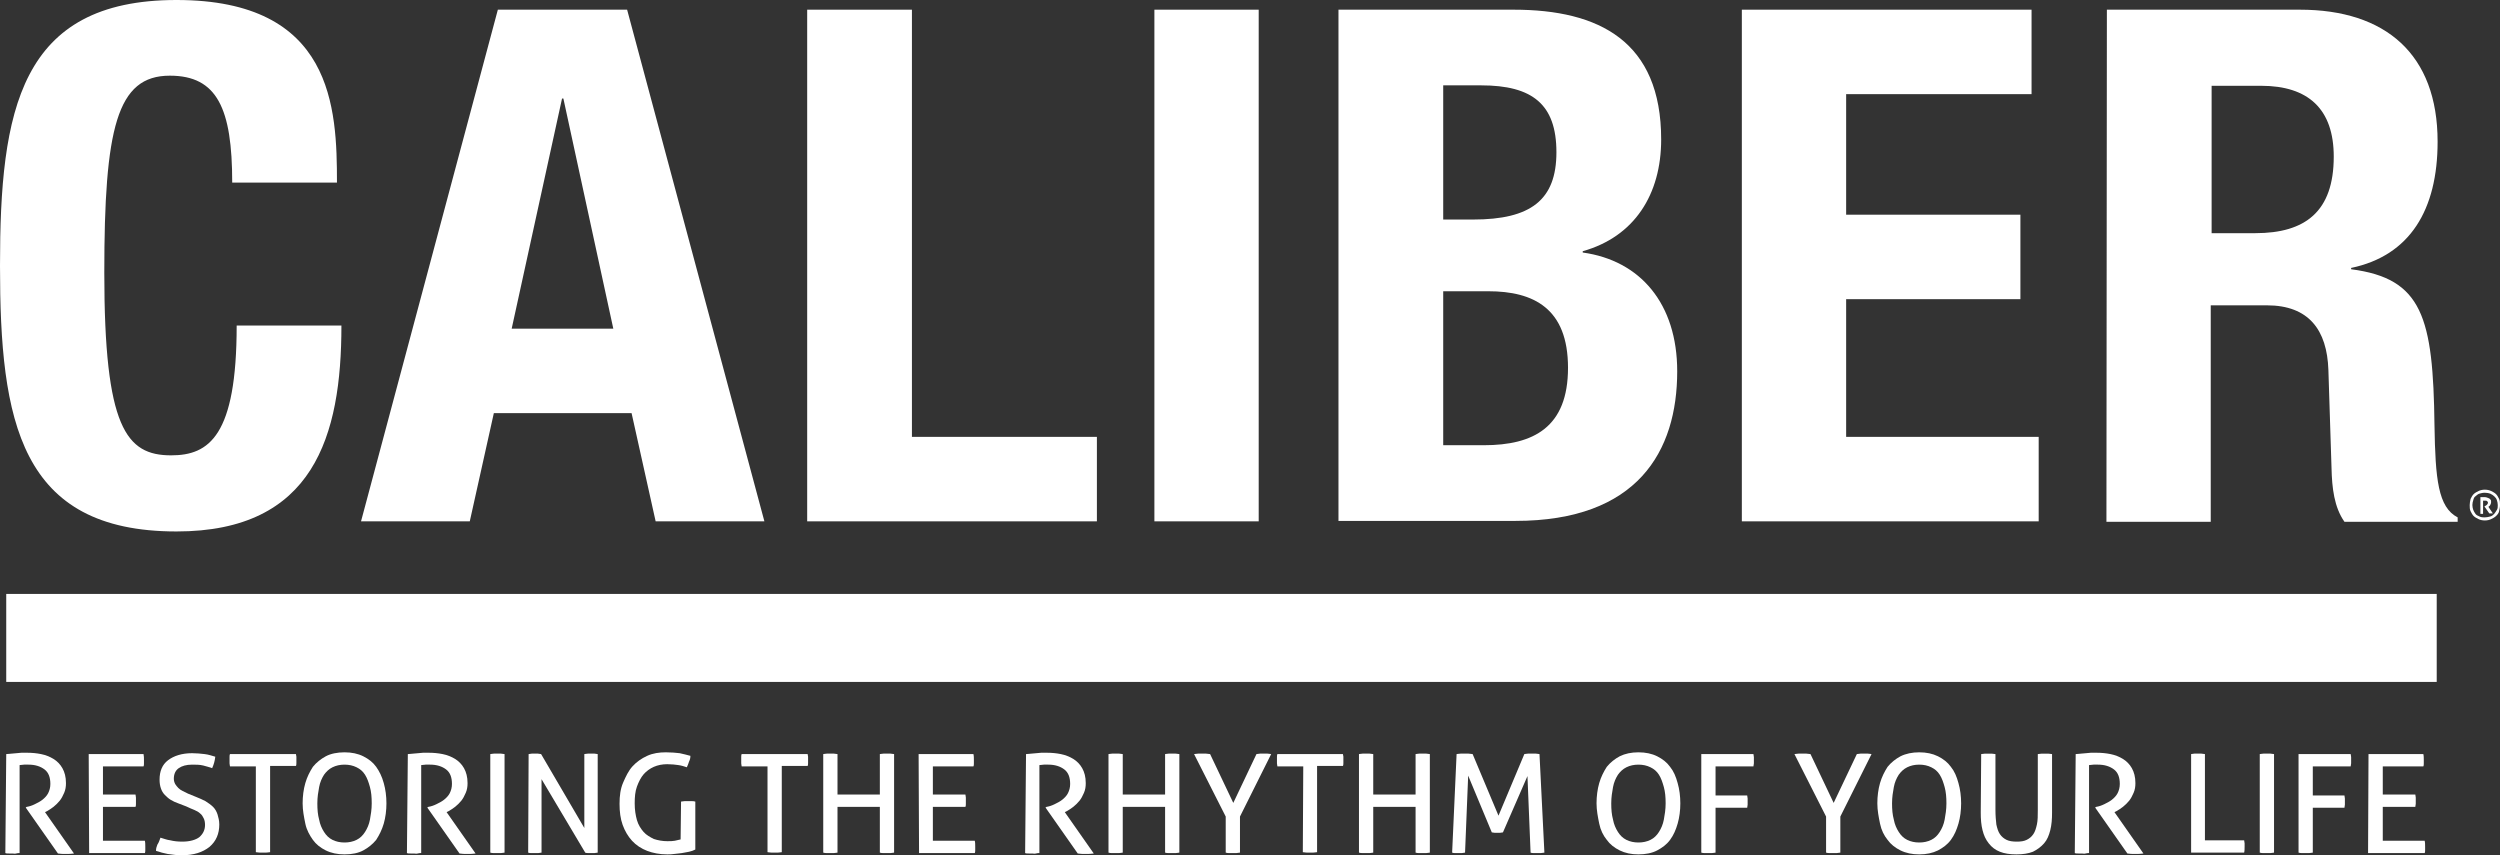
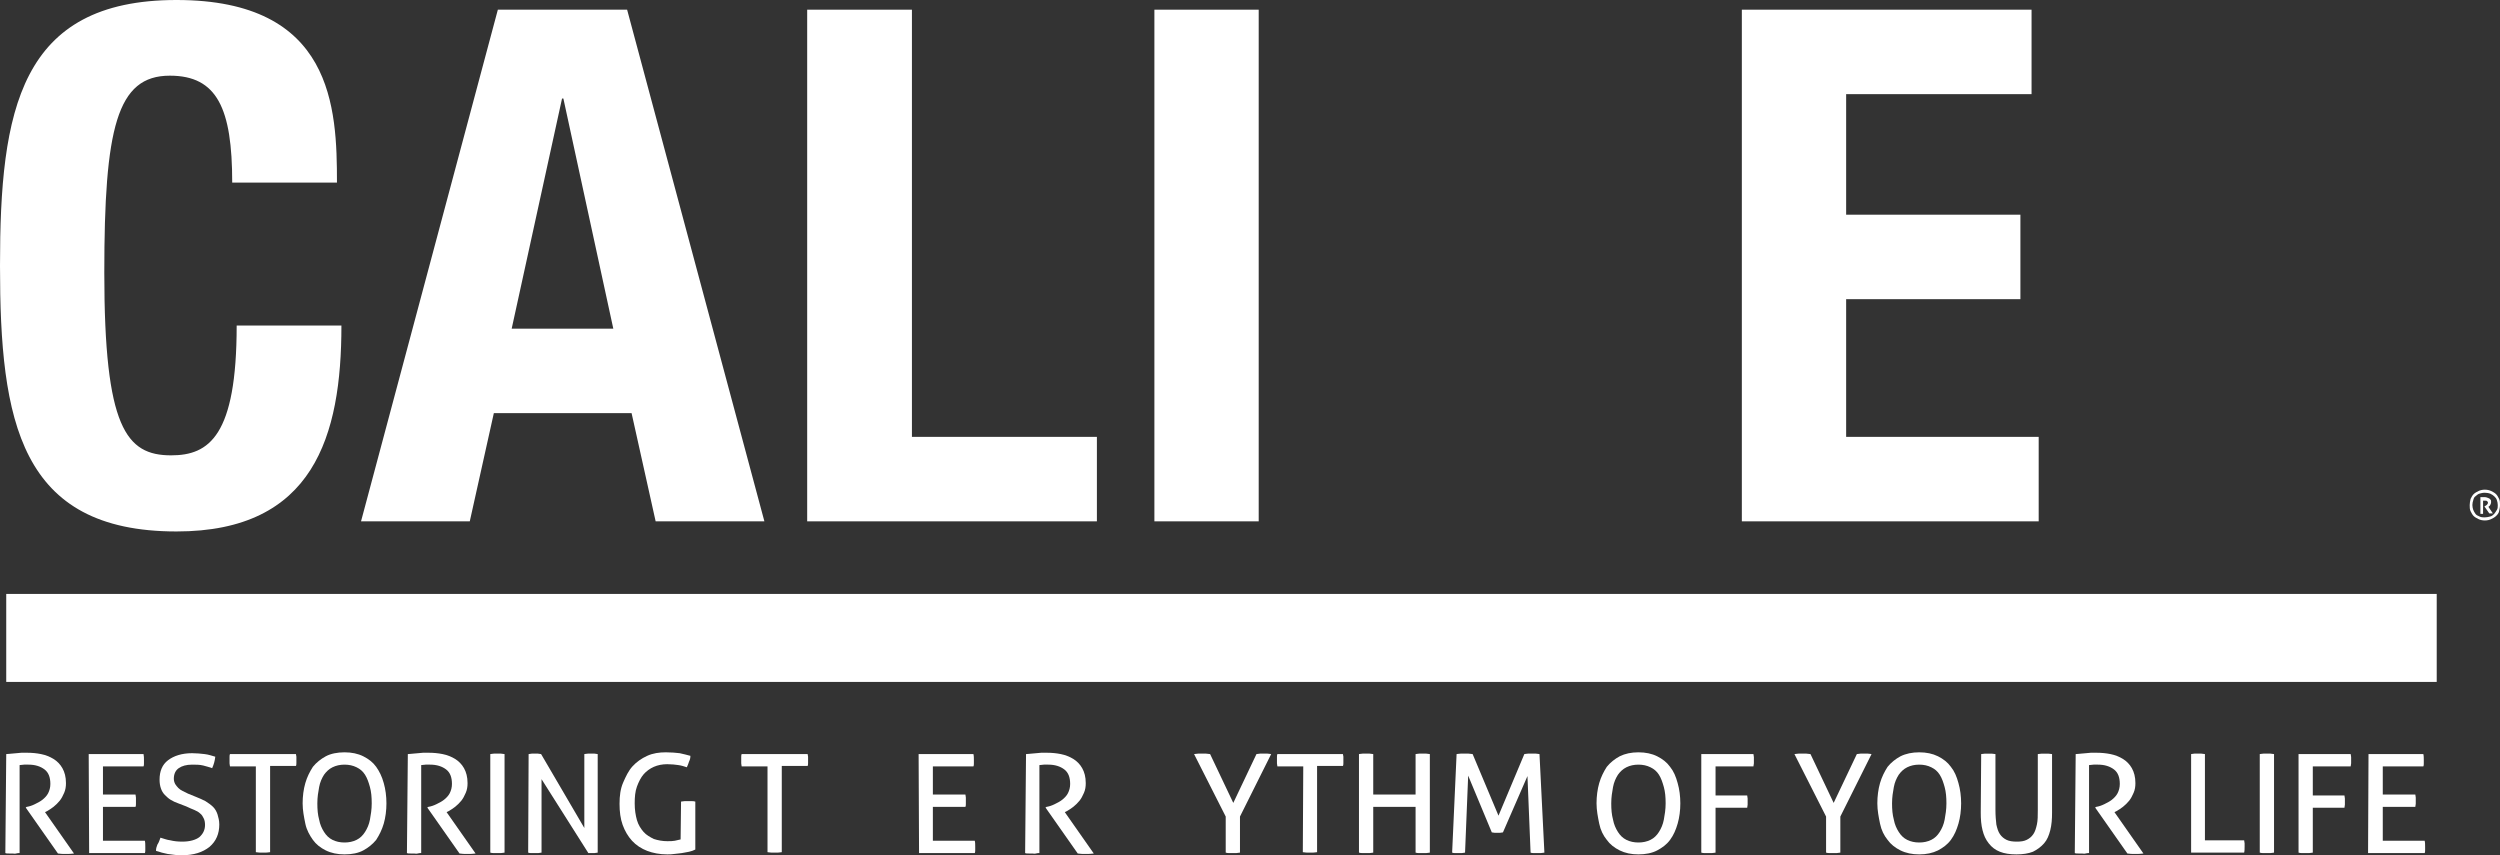
<svg xmlns="http://www.w3.org/2000/svg" width="190" height="65" viewBox="0 0 190 65" fill="none">
  <rect x="0" y="0" width="190" height="65" fill="#333333" stroke="none" />
  <g clip-path="url(#clip0_849_504)">
    <path d="M185.19 45.139H0.474V51.826H185.19V45.139Z" fill="white" />
    <path d="M0.474 57.31C0.644 57.31 0.779 57.276 0.881 57.276C1.016 57.276 1.118 57.243 1.253 57.243C1.389 57.243 1.49 57.209 1.626 57.209H2.066C2.439 57.209 2.778 57.243 3.116 57.31C3.455 57.377 3.794 57.51 4.065 57.678C4.336 57.845 4.573 58.079 4.742 58.38C4.912 58.681 5.013 59.048 5.013 59.517C5.013 59.784 4.979 60.018 4.878 60.252C4.776 60.486 4.675 60.687 4.539 60.854C4.404 61.021 4.234 61.188 4.065 61.322C3.896 61.456 3.726 61.556 3.557 61.657L3.421 61.723L5.623 64.866C5.42 64.9 5.217 64.9 4.979 64.9C4.776 64.9 4.607 64.9 4.404 64.866L1.965 61.389V61.356L2.032 61.322C2.236 61.289 2.439 61.222 2.642 61.121C2.845 61.021 3.049 60.921 3.218 60.787C3.387 60.653 3.557 60.486 3.658 60.286C3.76 60.085 3.828 59.851 3.828 59.583C3.828 59.082 3.692 58.714 3.387 58.48C3.083 58.246 2.676 58.112 2.168 58.112H1.829C1.728 58.112 1.626 58.146 1.49 58.146V64.833C1.423 64.833 1.321 64.833 1.219 64.866C1.118 64.9 1.05 64.866 0.948 64.866H0.677C0.576 64.866 0.474 64.866 0.406 64.833L0.474 57.31Z" fill="white" />
    <path d="M6.741 57.31H10.908C10.941 57.444 10.941 57.611 10.941 57.778V58.012C10.941 58.079 10.941 58.179 10.908 58.246H7.825V60.386H10.298C10.298 60.453 10.332 60.52 10.332 60.62V61.088C10.332 61.155 10.332 61.255 10.298 61.322H7.825V63.897H11.009C11.043 64.031 11.043 64.198 11.043 64.365V64.599C11.043 64.666 11.043 64.766 11.009 64.833H6.775L6.741 57.31Z" fill="white" />
    <path d="M12.195 63.663C12.432 63.73 12.669 63.83 12.94 63.863C13.211 63.93 13.516 63.964 13.854 63.964C14.43 63.964 14.871 63.83 15.142 63.629C15.413 63.395 15.582 63.094 15.582 62.693C15.582 62.492 15.548 62.325 15.48 62.191C15.413 62.058 15.345 61.924 15.21 61.824C15.108 61.723 14.938 61.623 14.769 61.556C14.6 61.489 14.363 61.389 14.159 61.289L13.55 61.055C13.346 60.988 13.143 60.888 12.974 60.787C12.804 60.687 12.669 60.553 12.533 60.419C12.398 60.286 12.296 60.118 12.229 59.918C12.161 59.717 12.127 59.517 12.127 59.249C12.127 58.614 12.33 58.112 12.771 57.778C13.211 57.444 13.821 57.243 14.6 57.243C14.938 57.243 15.243 57.276 15.548 57.31C15.853 57.343 16.124 57.444 16.361 57.51C16.327 57.811 16.26 58.079 16.124 58.38C15.921 58.313 15.718 58.246 15.447 58.179C15.176 58.112 14.905 58.112 14.6 58.112C14.159 58.112 13.821 58.213 13.584 58.38C13.346 58.547 13.211 58.814 13.211 59.182C13.211 59.316 13.245 59.45 13.312 59.584C13.38 59.684 13.448 59.784 13.55 59.884C13.651 59.985 13.753 60.052 13.888 60.118L14.295 60.319L14.871 60.553C15.142 60.653 15.413 60.787 15.616 60.888C15.819 61.021 16.023 61.155 16.192 61.322C16.361 61.489 16.463 61.69 16.531 61.891C16.598 62.125 16.666 62.359 16.666 62.66C16.666 63.362 16.429 63.93 15.921 64.365C15.413 64.766 14.735 65 13.821 65C13.617 65 13.414 65 13.245 64.967C13.075 64.933 12.906 64.933 12.737 64.9C12.567 64.866 12.432 64.833 12.296 64.799C12.161 64.766 12.025 64.699 11.856 64.666C11.856 64.499 11.89 64.365 11.958 64.198C12.093 63.997 12.127 63.83 12.195 63.663Z" fill="white" />
    <path d="M19.444 58.246H17.479C17.479 58.179 17.445 58.112 17.445 58.012V57.544C17.445 57.477 17.445 57.377 17.479 57.31H22.492C22.492 57.377 22.526 57.444 22.526 57.51V57.978C22.526 58.045 22.526 58.146 22.492 58.213H20.528V64.766C20.358 64.799 20.189 64.799 19.986 64.799C19.782 64.799 19.613 64.799 19.444 64.766V58.246Z" fill="white" />
    <path d="M26.185 64.933C25.643 64.933 25.169 64.833 24.762 64.632C24.355 64.432 24.017 64.164 23.78 63.83C23.543 63.495 23.305 63.094 23.204 62.593C23.102 62.091 23 61.59 23 61.055C23 60.52 23.068 59.985 23.204 59.517C23.339 59.048 23.543 58.647 23.78 58.279C24.051 57.945 24.389 57.678 24.762 57.477C25.135 57.276 25.643 57.176 26.185 57.176C26.727 57.176 27.201 57.276 27.607 57.477C28.014 57.678 28.353 57.945 28.59 58.279C28.827 58.614 29.03 59.015 29.166 59.517C29.301 59.985 29.369 60.52 29.369 61.055C29.369 61.59 29.301 62.125 29.166 62.593C29.03 63.061 28.827 63.462 28.59 63.83C28.319 64.164 27.98 64.432 27.607 64.632C27.235 64.833 26.761 64.933 26.185 64.933ZM26.185 64.03C26.523 64.03 26.828 63.964 27.099 63.83C27.37 63.696 27.573 63.495 27.743 63.228C27.912 62.961 28.048 62.66 28.116 62.292C28.183 61.924 28.251 61.523 28.251 61.055C28.251 60.587 28.217 60.185 28.116 59.818C28.014 59.45 27.912 59.149 27.743 58.881C27.573 58.614 27.37 58.447 27.099 58.313C26.828 58.179 26.523 58.112 26.185 58.112C25.846 58.112 25.541 58.179 25.27 58.313C24.999 58.447 24.796 58.647 24.627 58.881C24.457 59.149 24.322 59.45 24.254 59.818C24.186 60.185 24.118 60.587 24.118 61.055C24.118 61.523 24.152 61.924 24.254 62.292C24.322 62.66 24.457 62.961 24.627 63.228C24.796 63.495 24.999 63.696 25.27 63.83C25.541 63.964 25.846 64.03 26.185 64.03Z" fill="white" />
    <path d="M30.995 57.31C31.164 57.31 31.3 57.276 31.401 57.276C31.537 57.276 31.639 57.243 31.774 57.243C31.909 57.243 32.011 57.209 32.147 57.209H32.587C32.959 57.209 33.298 57.243 33.637 57.31C33.976 57.377 34.315 57.51 34.586 57.678C34.856 57.845 35.094 58.079 35.263 58.38C35.432 58.681 35.534 59.048 35.534 59.517C35.534 59.784 35.5 60.018 35.398 60.252C35.297 60.486 35.195 60.687 35.06 60.854C34.924 61.021 34.755 61.188 34.586 61.322C34.416 61.456 34.247 61.556 34.077 61.657L33.942 61.723L36.144 64.866C35.941 64.9 35.737 64.9 35.5 64.9C35.297 64.9 35.127 64.9 34.924 64.866L32.485 61.389V61.356L32.553 61.322C32.756 61.289 32.959 61.222 33.163 61.121C33.366 61.021 33.569 60.921 33.739 60.787C33.908 60.653 34.077 60.486 34.179 60.286C34.281 60.085 34.348 59.851 34.348 59.583C34.348 59.082 34.213 58.714 33.908 58.48C33.603 58.246 33.197 58.112 32.688 58.112H32.35C32.248 58.112 32.147 58.146 32.011 58.146V64.833C31.943 64.833 31.842 64.833 31.74 64.866C31.638 64.9 31.571 64.866 31.469 64.866H31.198C31.096 64.866 30.995 64.866 30.927 64.833L30.995 57.31Z" fill="white" />
    <path d="M37.262 57.31C37.329 57.31 37.431 57.276 37.532 57.276H38.075C38.176 57.276 38.244 57.31 38.346 57.31V64.799C38.278 64.799 38.176 64.833 38.075 64.833H37.532C37.431 64.833 37.363 64.833 37.262 64.799V57.31Z" fill="white" />
-     <path d="M40.175 57.31C40.242 57.31 40.344 57.276 40.412 57.276H40.886C40.954 57.276 41.056 57.31 41.123 57.31L44.409 62.927V57.31C44.477 57.31 44.578 57.276 44.68 57.276H45.188C45.256 57.276 45.358 57.31 45.425 57.31V64.799C45.358 64.799 45.256 64.833 45.188 64.833H44.714C44.646 64.833 44.544 64.833 44.477 64.799L41.157 59.216V64.799C41.089 64.799 40.988 64.833 40.92 64.833H40.378C40.276 64.833 40.209 64.833 40.141 64.799L40.175 57.31Z" fill="white" />
+     <path d="M40.175 57.31C40.242 57.31 40.344 57.276 40.412 57.276H40.886C40.954 57.276 41.056 57.31 41.123 57.31L44.409 62.927V57.31C44.477 57.31 44.578 57.276 44.68 57.276H45.188C45.256 57.276 45.358 57.31 45.425 57.31V64.799C45.358 64.799 45.256 64.833 45.188 64.833H44.714L41.157 59.216V64.799C41.089 64.799 40.988 64.833 40.92 64.833H40.378C40.276 64.833 40.209 64.833 40.141 64.799L40.175 57.31Z" fill="white" />
    <path d="M51.76 60.921C51.827 60.921 51.929 60.887 52.031 60.887H52.573C52.674 60.887 52.742 60.887 52.844 60.921V64.565C52.708 64.632 52.539 64.699 52.369 64.733C52.2 64.766 51.997 64.799 51.827 64.833C51.658 64.866 51.455 64.866 51.252 64.9C51.048 64.933 50.879 64.933 50.71 64.933C50.134 64.933 49.626 64.833 49.185 64.666C48.745 64.499 48.338 64.231 48.033 63.897C47.729 63.562 47.492 63.161 47.322 62.693C47.153 62.225 47.085 61.69 47.085 61.088C47.085 60.486 47.153 59.951 47.356 59.483C47.559 59.015 47.763 58.58 48.067 58.246C48.372 57.912 48.745 57.644 49.185 57.444C49.626 57.243 50.1 57.176 50.608 57.176C51.014 57.176 51.353 57.209 51.658 57.243C51.963 57.31 52.234 57.377 52.471 57.444C52.471 57.611 52.437 57.744 52.369 57.878C52.336 58.012 52.268 58.146 52.2 58.313C51.997 58.246 51.794 58.179 51.556 58.146C51.319 58.112 51.048 58.079 50.71 58.079C50.337 58.079 49.998 58.146 49.693 58.279C49.389 58.413 49.117 58.614 48.914 58.848C48.711 59.082 48.542 59.416 48.406 59.784C48.271 60.152 48.237 60.587 48.237 61.055C48.237 61.556 48.304 61.957 48.406 62.325C48.508 62.693 48.711 62.994 48.914 63.228C49.117 63.462 49.422 63.629 49.693 63.763C49.998 63.863 50.337 63.93 50.71 63.93C50.947 63.93 51.116 63.93 51.285 63.897C51.455 63.863 51.59 63.83 51.726 63.796L51.76 60.921Z" fill="white" />
    <path d="M58.331 58.246H56.367C56.367 58.179 56.333 58.112 56.333 58.012V57.544C56.333 57.477 56.333 57.377 56.367 57.31H61.38C61.38 57.377 61.414 57.444 61.414 57.51V57.978C61.414 58.045 61.414 58.146 61.38 58.213H59.415V64.766C59.246 64.799 59.077 64.799 58.873 64.799C58.67 64.799 58.501 64.799 58.331 64.766V58.246Z" fill="white" />
-     <path d="M62.566 57.31C62.633 57.31 62.735 57.276 62.837 57.276H63.379C63.48 57.276 63.548 57.31 63.65 57.31V60.386H66.868V57.31C66.935 57.31 67.037 57.276 67.138 57.276H67.68C67.782 57.276 67.85 57.31 67.951 57.31V64.799C67.884 64.799 67.782 64.833 67.68 64.833H67.138C67.037 64.833 66.969 64.833 66.868 64.799V61.322H63.65V64.799C63.582 64.799 63.48 64.833 63.379 64.833H62.837C62.735 64.833 62.667 64.833 62.566 64.799V57.31Z" fill="white" />
    <path d="M69.815 57.31H73.981C74.015 57.444 74.015 57.611 74.015 57.778V58.012C74.015 58.079 74.015 58.179 73.981 58.246H70.898V60.386H73.371C73.371 60.453 73.405 60.52 73.405 60.62V61.088C73.405 61.155 73.405 61.255 73.371 61.322H70.898V63.897H74.083C74.117 64.031 74.117 64.198 74.117 64.365V64.599C74.117 64.666 74.117 64.766 74.083 64.833H69.848L69.815 57.31Z" fill="white" />
    <path d="M77.978 57.31C78.148 57.31 78.283 57.276 78.385 57.276C78.52 57.276 78.622 57.243 78.757 57.243C78.893 57.243 78.995 57.209 79.13 57.209H79.57C79.943 57.209 80.282 57.243 80.62 57.31C80.959 57.377 81.298 57.51 81.569 57.678C81.84 57.845 82.077 58.079 82.246 58.38C82.416 58.681 82.517 59.048 82.517 59.517C82.517 59.784 82.484 60.018 82.382 60.252C82.28 60.486 82.179 60.687 82.043 60.854C81.908 61.021 81.738 61.188 81.569 61.322C81.4 61.456 81.23 61.556 81.061 61.657L80.925 61.723L83.127 64.866C82.924 64.9 82.721 64.9 82.484 64.9C82.28 64.9 82.111 64.9 81.908 64.866L79.469 61.389V61.356L79.537 61.322C79.74 61.289 79.943 61.222 80.146 61.121C80.349 61.021 80.553 60.921 80.722 60.787C80.891 60.653 81.061 60.486 81.162 60.286C81.264 60.085 81.332 59.851 81.332 59.583C81.332 59.082 81.196 58.714 80.891 58.48C80.587 58.246 80.18 58.112 79.672 58.112H79.333C79.232 58.112 79.13 58.146 78.995 58.146V64.833C78.927 64.833 78.825 64.833 78.724 64.866C78.622 64.9 78.554 64.866 78.453 64.866H78.181C78.08 64.866 77.978 64.866 77.91 64.833L77.978 57.31Z" fill="white" />
-     <path d="M84.245 57.31C84.313 57.31 84.414 57.276 84.516 57.276H85.058C85.16 57.276 85.227 57.31 85.329 57.31V60.386H88.547V57.31C88.615 57.31 88.716 57.276 88.818 57.276H89.36C89.462 57.276 89.529 57.31 89.631 57.31V64.799C89.563 64.799 89.462 64.833 89.36 64.833H88.818C88.716 64.833 88.649 64.833 88.547 64.799V61.322H85.329V64.799C85.261 64.799 85.16 64.833 85.058 64.833H84.516C84.414 64.833 84.347 64.833 84.245 64.799V57.31Z" fill="white" />
    <path d="M93.154 62.058L90.749 57.31C90.85 57.31 90.952 57.276 91.054 57.276H91.663C91.765 57.276 91.867 57.31 91.968 57.31L93.73 61.021L95.491 57.31C95.593 57.31 95.66 57.276 95.762 57.276H96.338C96.44 57.276 96.541 57.31 96.609 57.31L94.238 62.058V64.799C94.136 64.799 94.068 64.833 93.967 64.833H93.425C93.323 64.833 93.255 64.833 93.154 64.799V62.058Z" fill="white" />
    <path d="M99.048 58.246H97.083C97.083 58.179 97.049 58.112 97.049 58.012V57.544C97.049 57.477 97.049 57.377 97.083 57.31H102.063C102.063 57.377 102.097 57.444 102.097 57.51V57.978C102.097 58.045 102.097 58.146 102.063 58.213H100.098V64.766C99.929 64.799 99.759 64.799 99.556 64.799C99.353 64.799 99.183 64.799 99.014 64.766L99.048 58.246Z" fill="white" />
    <path d="M103.282 57.31C103.35 57.31 103.452 57.276 103.553 57.276H104.095C104.197 57.276 104.265 57.31 104.366 57.31V60.386H107.584V57.31C107.652 57.31 107.754 57.276 107.855 57.276H108.397C108.499 57.276 108.567 57.31 108.668 57.31V64.799C108.6 64.799 108.499 64.833 108.397 64.833H107.855C107.754 64.833 107.686 64.833 107.584 64.799V61.322H104.366V64.799C104.298 64.799 104.197 64.833 104.095 64.833H103.553C103.452 64.833 103.384 64.833 103.282 64.799V57.31Z" fill="white" />
    <path d="M110.701 57.31C110.768 57.31 110.87 57.276 111.006 57.276H111.615C111.717 57.276 111.818 57.31 111.92 57.31L113.885 61.991L115.85 57.31C115.917 57.31 116.019 57.276 116.121 57.276H116.73C116.832 57.276 116.933 57.31 117.001 57.31L117.374 64.799C117.306 64.799 117.204 64.833 117.103 64.833H116.561C116.459 64.833 116.392 64.833 116.324 64.799L116.087 58.982L114.224 63.261C114.088 63.295 113.953 63.295 113.783 63.295C113.648 63.295 113.512 63.295 113.377 63.261L111.581 58.948L111.344 64.799C111.277 64.799 111.175 64.833 111.107 64.833H110.599C110.497 64.833 110.43 64.833 110.362 64.799L110.701 57.31Z" fill="white" />
    <path d="M124.521 64.933C123.979 64.933 123.505 64.833 123.099 64.632C122.692 64.432 122.353 64.164 122.116 63.83C121.845 63.495 121.642 63.094 121.54 62.593C121.439 62.091 121.337 61.59 121.337 61.055C121.337 60.52 121.405 59.985 121.54 59.517C121.676 59.048 121.879 58.647 122.116 58.279C122.387 57.945 122.726 57.678 123.099 57.477C123.505 57.276 123.979 57.176 124.521 57.176C125.063 57.176 125.538 57.276 125.944 57.477C126.35 57.678 126.689 57.945 126.926 58.279C127.197 58.614 127.367 59.015 127.502 59.517C127.638 59.985 127.705 60.52 127.705 61.055C127.705 61.59 127.638 62.125 127.502 62.593C127.367 63.061 127.197 63.462 126.926 63.83C126.655 64.198 126.317 64.432 125.944 64.632C125.571 64.833 125.063 64.933 124.521 64.933ZM124.521 64.03C124.86 64.03 125.165 63.964 125.436 63.83C125.707 63.696 125.91 63.495 126.08 63.228C126.249 62.961 126.384 62.66 126.452 62.292C126.52 61.924 126.588 61.523 126.588 61.055C126.588 60.587 126.554 60.185 126.452 59.818C126.35 59.45 126.249 59.149 126.08 58.881C125.91 58.614 125.707 58.447 125.436 58.313C125.165 58.179 124.86 58.112 124.521 58.112C124.183 58.112 123.878 58.179 123.607 58.313C123.336 58.447 123.132 58.647 122.963 58.881C122.794 59.149 122.658 59.45 122.59 59.818C122.523 60.185 122.455 60.587 122.455 61.055C122.455 61.523 122.489 61.924 122.59 62.292C122.658 62.66 122.794 62.961 122.963 63.228C123.132 63.495 123.336 63.696 123.607 63.83C123.878 63.964 124.183 64.03 124.521 64.03Z" fill="white" />
    <path d="M129.298 57.31H133.261C133.261 57.377 133.295 57.444 133.295 57.544V58.012C133.295 58.079 133.261 58.179 133.261 58.246H130.382V60.453H132.787C132.787 60.52 132.82 60.62 132.82 60.687V61.155C132.82 61.222 132.787 61.322 132.787 61.389H130.382V64.799C130.314 64.799 130.212 64.833 130.111 64.833H129.569C129.467 64.833 129.399 64.833 129.298 64.799V57.31Z" fill="white" />
    <path d="M138.782 62.058L136.377 57.31C136.479 57.31 136.581 57.276 136.682 57.276H137.292C137.393 57.276 137.495 57.31 137.597 57.31L139.358 61.021L141.12 57.31C141.221 57.31 141.289 57.276 141.391 57.276H141.966C142.068 57.276 142.17 57.31 142.237 57.31L139.866 62.058V64.799C139.765 64.799 139.697 64.833 139.595 64.833H139.053C138.952 64.833 138.884 64.833 138.782 64.799V62.058Z" fill="white" />
    <path d="M145.862 64.933C145.32 64.933 144.846 64.833 144.439 64.632C144.033 64.432 143.694 64.164 143.457 63.83C143.186 63.495 142.983 63.094 142.881 62.593C142.779 62.091 142.678 61.59 142.678 61.055C142.678 60.52 142.746 59.985 142.881 59.517C143.017 59.048 143.22 58.647 143.457 58.279C143.728 57.945 144.067 57.678 144.439 57.477C144.846 57.276 145.32 57.176 145.862 57.176C146.404 57.176 146.878 57.276 147.285 57.477C147.691 57.678 148.03 57.945 148.267 58.279C148.538 58.614 148.707 59.015 148.843 59.517C148.978 59.985 149.046 60.52 149.046 61.055C149.046 61.59 148.978 62.125 148.843 62.593C148.707 63.061 148.538 63.462 148.267 63.83C147.996 64.198 147.657 64.432 147.285 64.632C146.878 64.833 146.404 64.933 145.862 64.933ZM145.862 64.03C146.201 64.03 146.506 63.964 146.777 63.83C147.048 63.696 147.251 63.495 147.42 63.228C147.59 62.961 147.725 62.66 147.793 62.292C147.861 61.924 147.928 61.523 147.928 61.055C147.928 60.587 147.894 60.185 147.793 59.818C147.691 59.45 147.59 59.149 147.42 58.881C147.251 58.614 147.048 58.447 146.777 58.313C146.506 58.179 146.201 58.112 145.862 58.112C145.523 58.112 145.218 58.179 144.947 58.313C144.676 58.447 144.473 58.647 144.304 58.881C144.134 59.149 143.999 59.45 143.931 59.818C143.863 60.185 143.796 60.587 143.796 61.055C143.796 61.523 143.83 61.924 143.931 62.292C143.999 62.66 144.134 62.961 144.304 63.228C144.473 63.495 144.676 63.696 144.947 63.83C145.218 63.964 145.523 64.03 145.862 64.03Z" fill="white" />
    <path d="M150.57 57.31C150.74 57.276 150.909 57.276 151.112 57.276C151.316 57.276 151.485 57.276 151.654 57.31V61.556C151.654 61.991 151.688 62.359 151.722 62.66C151.79 62.961 151.858 63.195 151.993 63.395C152.129 63.596 152.298 63.73 152.501 63.83C152.705 63.93 152.976 63.964 153.28 63.964C153.585 63.964 153.822 63.93 154.026 63.83C154.229 63.73 154.398 63.596 154.534 63.395C154.669 63.195 154.737 62.961 154.805 62.66C154.873 62.359 154.873 61.991 154.873 61.556V57.31C155.042 57.276 155.245 57.276 155.414 57.276C155.618 57.276 155.787 57.276 155.956 57.31V61.757C155.956 62.258 155.923 62.693 155.821 63.094C155.719 63.495 155.584 63.83 155.347 64.097C155.11 64.365 154.839 64.566 154.5 64.733C154.161 64.866 153.755 64.933 153.247 64.933C152.738 64.933 152.332 64.866 151.993 64.733C151.654 64.599 151.383 64.398 151.146 64.097C150.909 63.796 150.774 63.495 150.672 63.094C150.57 62.693 150.537 62.258 150.537 61.757L150.57 57.31Z" fill="white" />
    <path d="M157.752 57.31C157.921 57.31 158.057 57.276 158.158 57.276C158.294 57.276 158.395 57.243 158.531 57.243C158.666 57.243 158.768 57.209 158.904 57.209H159.344C159.717 57.209 160.055 57.243 160.394 57.31C160.733 57.377 161.071 57.51 161.342 57.678C161.613 57.845 161.851 58.079 162.02 58.38C162.189 58.681 162.291 59.048 162.291 59.517C162.291 59.784 162.257 60.018 162.155 60.252C162.054 60.486 161.952 60.687 161.817 60.854C161.681 61.021 161.512 61.188 161.342 61.322C161.173 61.456 161.004 61.556 160.834 61.657L160.699 61.723L162.901 64.866C162.697 64.9 162.494 64.9 162.257 64.9C162.054 64.9 161.884 64.9 161.681 64.866L159.242 61.389V61.356L159.31 61.322C159.513 61.289 159.717 61.222 159.92 61.121C160.123 61.021 160.326 60.921 160.496 60.787C160.665 60.653 160.834 60.486 160.936 60.286C161.038 60.085 161.105 59.851 161.105 59.583C161.105 59.082 160.97 58.714 160.665 58.48C160.36 58.246 159.954 58.112 159.446 58.112H159.107C159.005 58.112 158.904 58.146 158.768 58.146V64.833C158.7 64.833 158.599 64.833 158.497 64.866C158.395 64.9 158.328 64.866 158.226 64.866H157.955C157.853 64.866 157.752 64.866 157.684 64.833L157.752 57.31Z" fill="white" />
    <path d="M166.525 57.31C166.593 57.31 166.695 57.276 166.762 57.276H167.304C167.406 57.276 167.474 57.31 167.575 57.31V63.863H170.556C170.556 63.93 170.59 64.031 170.59 64.097V64.331C170.59 64.499 170.59 64.666 170.556 64.799H166.525V57.31Z" fill="white" />
    <path d="M171.742 57.31C171.81 57.31 171.911 57.276 172.013 57.276H172.555C172.656 57.276 172.724 57.31 172.826 57.31V64.799C172.758 64.799 172.656 64.833 172.555 64.833H172.013C171.911 64.833 171.843 64.833 171.742 64.799V57.31Z" fill="white" />
    <path d="M174.689 57.31H178.652C178.652 57.377 178.686 57.444 178.686 57.544V58.012C178.686 58.079 178.652 58.179 178.652 58.246H175.773V60.453H178.178C178.178 60.52 178.212 60.62 178.212 60.687V61.155C178.212 61.222 178.178 61.322 178.178 61.389H175.773V64.799C175.705 64.799 175.603 64.833 175.502 64.833H174.96C174.858 64.833 174.791 64.833 174.689 64.799V57.31Z" fill="white" />
    <path d="M180.007 57.31H184.174C184.208 57.444 184.208 57.611 184.208 57.778V58.012C184.208 58.079 184.208 58.179 184.174 58.246H181.091V60.386H183.564C183.564 60.453 183.598 60.52 183.598 60.62V61.088C183.598 61.155 183.564 61.255 183.564 61.322H181.091V63.897H184.275C184.309 64.031 184.309 64.198 184.309 64.365V64.599C184.309 64.666 184.309 64.766 184.275 64.833H179.973L180.007 57.31Z" fill="white" />
    <path d="M17.648 13.876C17.648 8.225 16.497 5.751 12.906 5.751C8.875 5.751 7.927 9.73 7.927 20.73C7.927 32.5 9.586 34.606 13.008 34.606C15.887 34.606 17.987 33.135 17.987 24.743H25.948C25.948 33.135 23.847 40.391 13.414 40.391C1.49 40.391 0 31.998 0 20.195C0 8.392 1.49 0 13.414 0C25.338 0 25.609 8.225 25.609 13.876H17.648Z" fill="white" />
    <path d="M38.888 24.977H46.611L42.817 7.49H42.715L38.888 24.977ZM37.837 0.736H47.661L58.094 39.622H49.829L48 31.397H37.532L35.703 39.622H27.438L37.837 0.736Z" fill="white" />
    <path d="M61.346 39.622V0.736H69.306V33.202H83.364V39.622H61.346Z" fill="white" />
    <path d="M87.734 39.622V0.736H95.661V39.622H87.734Z" fill="white" />
-     <path d="M109.684 33.837H112.767C116.561 33.837 119.169 32.467 119.169 27.953C119.169 23.439 116.561 22.135 113.106 22.135H109.684V33.837ZM109.684 16.685H111.954C116.324 16.685 118.288 15.213 118.288 11.569C118.288 7.924 116.459 6.487 112.564 6.487H109.684V16.685ZM101.724 0.736H115.037C121.54 0.736 126.249 3.143 126.249 10.599C126.249 14.779 124.216 17.989 120.287 19.092V19.192C124.657 19.794 127.468 23.071 127.468 28.22C127.468 34.306 124.454 39.589 115.172 39.589H101.724V0.736Z" fill="white" />
    <path d="M154.398 0.736V7.155H140.307V16.317H153.551V22.737H140.307V33.202H154.94V39.622H132.38V0.736H154.398Z" fill="white" />
-     <path d="M168.083 17.721H171.403C175.197 17.721 177.365 16.083 177.365 11.903C177.365 8.292 175.434 6.52 171.843 6.52H168.083V17.721ZM160.123 0.736H174.791C181.294 0.736 185.258 4.113 185.258 10.767C185.258 15.949 183.157 19.426 178.686 20.363V20.463C184.106 21.165 184.919 24.108 185.021 32.333C185.088 36.412 185.291 38.552 186.782 39.321V39.655H178.178C177.399 38.552 177.229 37.081 177.196 35.576L176.958 28.12C176.857 25.077 175.468 23.205 172.284 23.205H168.016V39.655H160.089L160.123 0.736Z" fill="white" />
    <path d="M188.476 37.783H188.814C188.882 37.783 188.95 37.783 189.018 37.816C189.085 37.85 189.119 37.85 189.187 37.883C189.221 37.917 189.255 37.95 189.289 37.984C189.322 38.017 189.323 38.084 189.323 38.151C189.323 38.251 189.289 38.318 189.255 38.385C189.221 38.452 189.153 38.485 189.119 38.519L189.458 39.02H189.187L188.814 38.485L188.882 38.452C188.95 38.418 188.984 38.385 189.018 38.351C189.052 38.318 189.085 38.251 189.085 38.218C189.085 38.151 189.052 38.117 189.018 38.084C188.984 38.05 188.916 38.05 188.848 38.05H188.713V39.054H188.51V37.783H188.476ZM188.848 39.321C188.984 39.321 189.119 39.288 189.255 39.254C189.39 39.221 189.458 39.154 189.56 39.054C189.627 38.987 189.695 38.853 189.763 38.753C189.831 38.652 189.831 38.519 189.831 38.385C189.831 38.251 189.797 38.117 189.763 38.017C189.729 37.883 189.661 37.816 189.56 37.716C189.492 37.649 189.39 37.582 189.255 37.516C189.153 37.482 189.018 37.449 188.848 37.449C188.679 37.449 188.577 37.482 188.442 37.516C188.306 37.549 188.239 37.649 188.137 37.716C188.035 37.783 188.001 37.883 187.968 38.017C187.934 38.117 187.9 38.251 187.9 38.385C187.9 38.519 187.934 38.652 187.968 38.753C188.001 38.853 188.069 38.953 188.137 39.054C188.205 39.154 188.306 39.187 188.442 39.254C188.577 39.321 188.713 39.321 188.848 39.321ZM188.848 39.555C188.679 39.555 188.51 39.522 188.374 39.455C188.239 39.388 188.103 39.321 188.001 39.221C187.9 39.12 187.832 38.987 187.764 38.853C187.697 38.719 187.697 38.552 187.697 38.385C187.697 38.218 187.73 38.084 187.764 37.917C187.832 37.783 187.9 37.649 188.001 37.549C188.103 37.449 188.239 37.382 188.374 37.315C188.51 37.248 188.679 37.215 188.848 37.215C189.018 37.215 189.187 37.248 189.323 37.315C189.458 37.382 189.593 37.449 189.695 37.549C189.797 37.649 189.864 37.783 189.932 37.917C190 38.05 190 38.218 190 38.385C190 38.552 189.966 38.686 189.932 38.853C189.898 39.02 189.797 39.12 189.695 39.221C189.593 39.321 189.458 39.388 189.323 39.455C189.187 39.522 189.018 39.555 188.848 39.555Z" fill="white" />
  </g>
  <defs>
    <clipPath id="clip0_849_504">
      <rect width="190" height="65" fill="white" />
    </clipPath>
  </defs>
</svg>